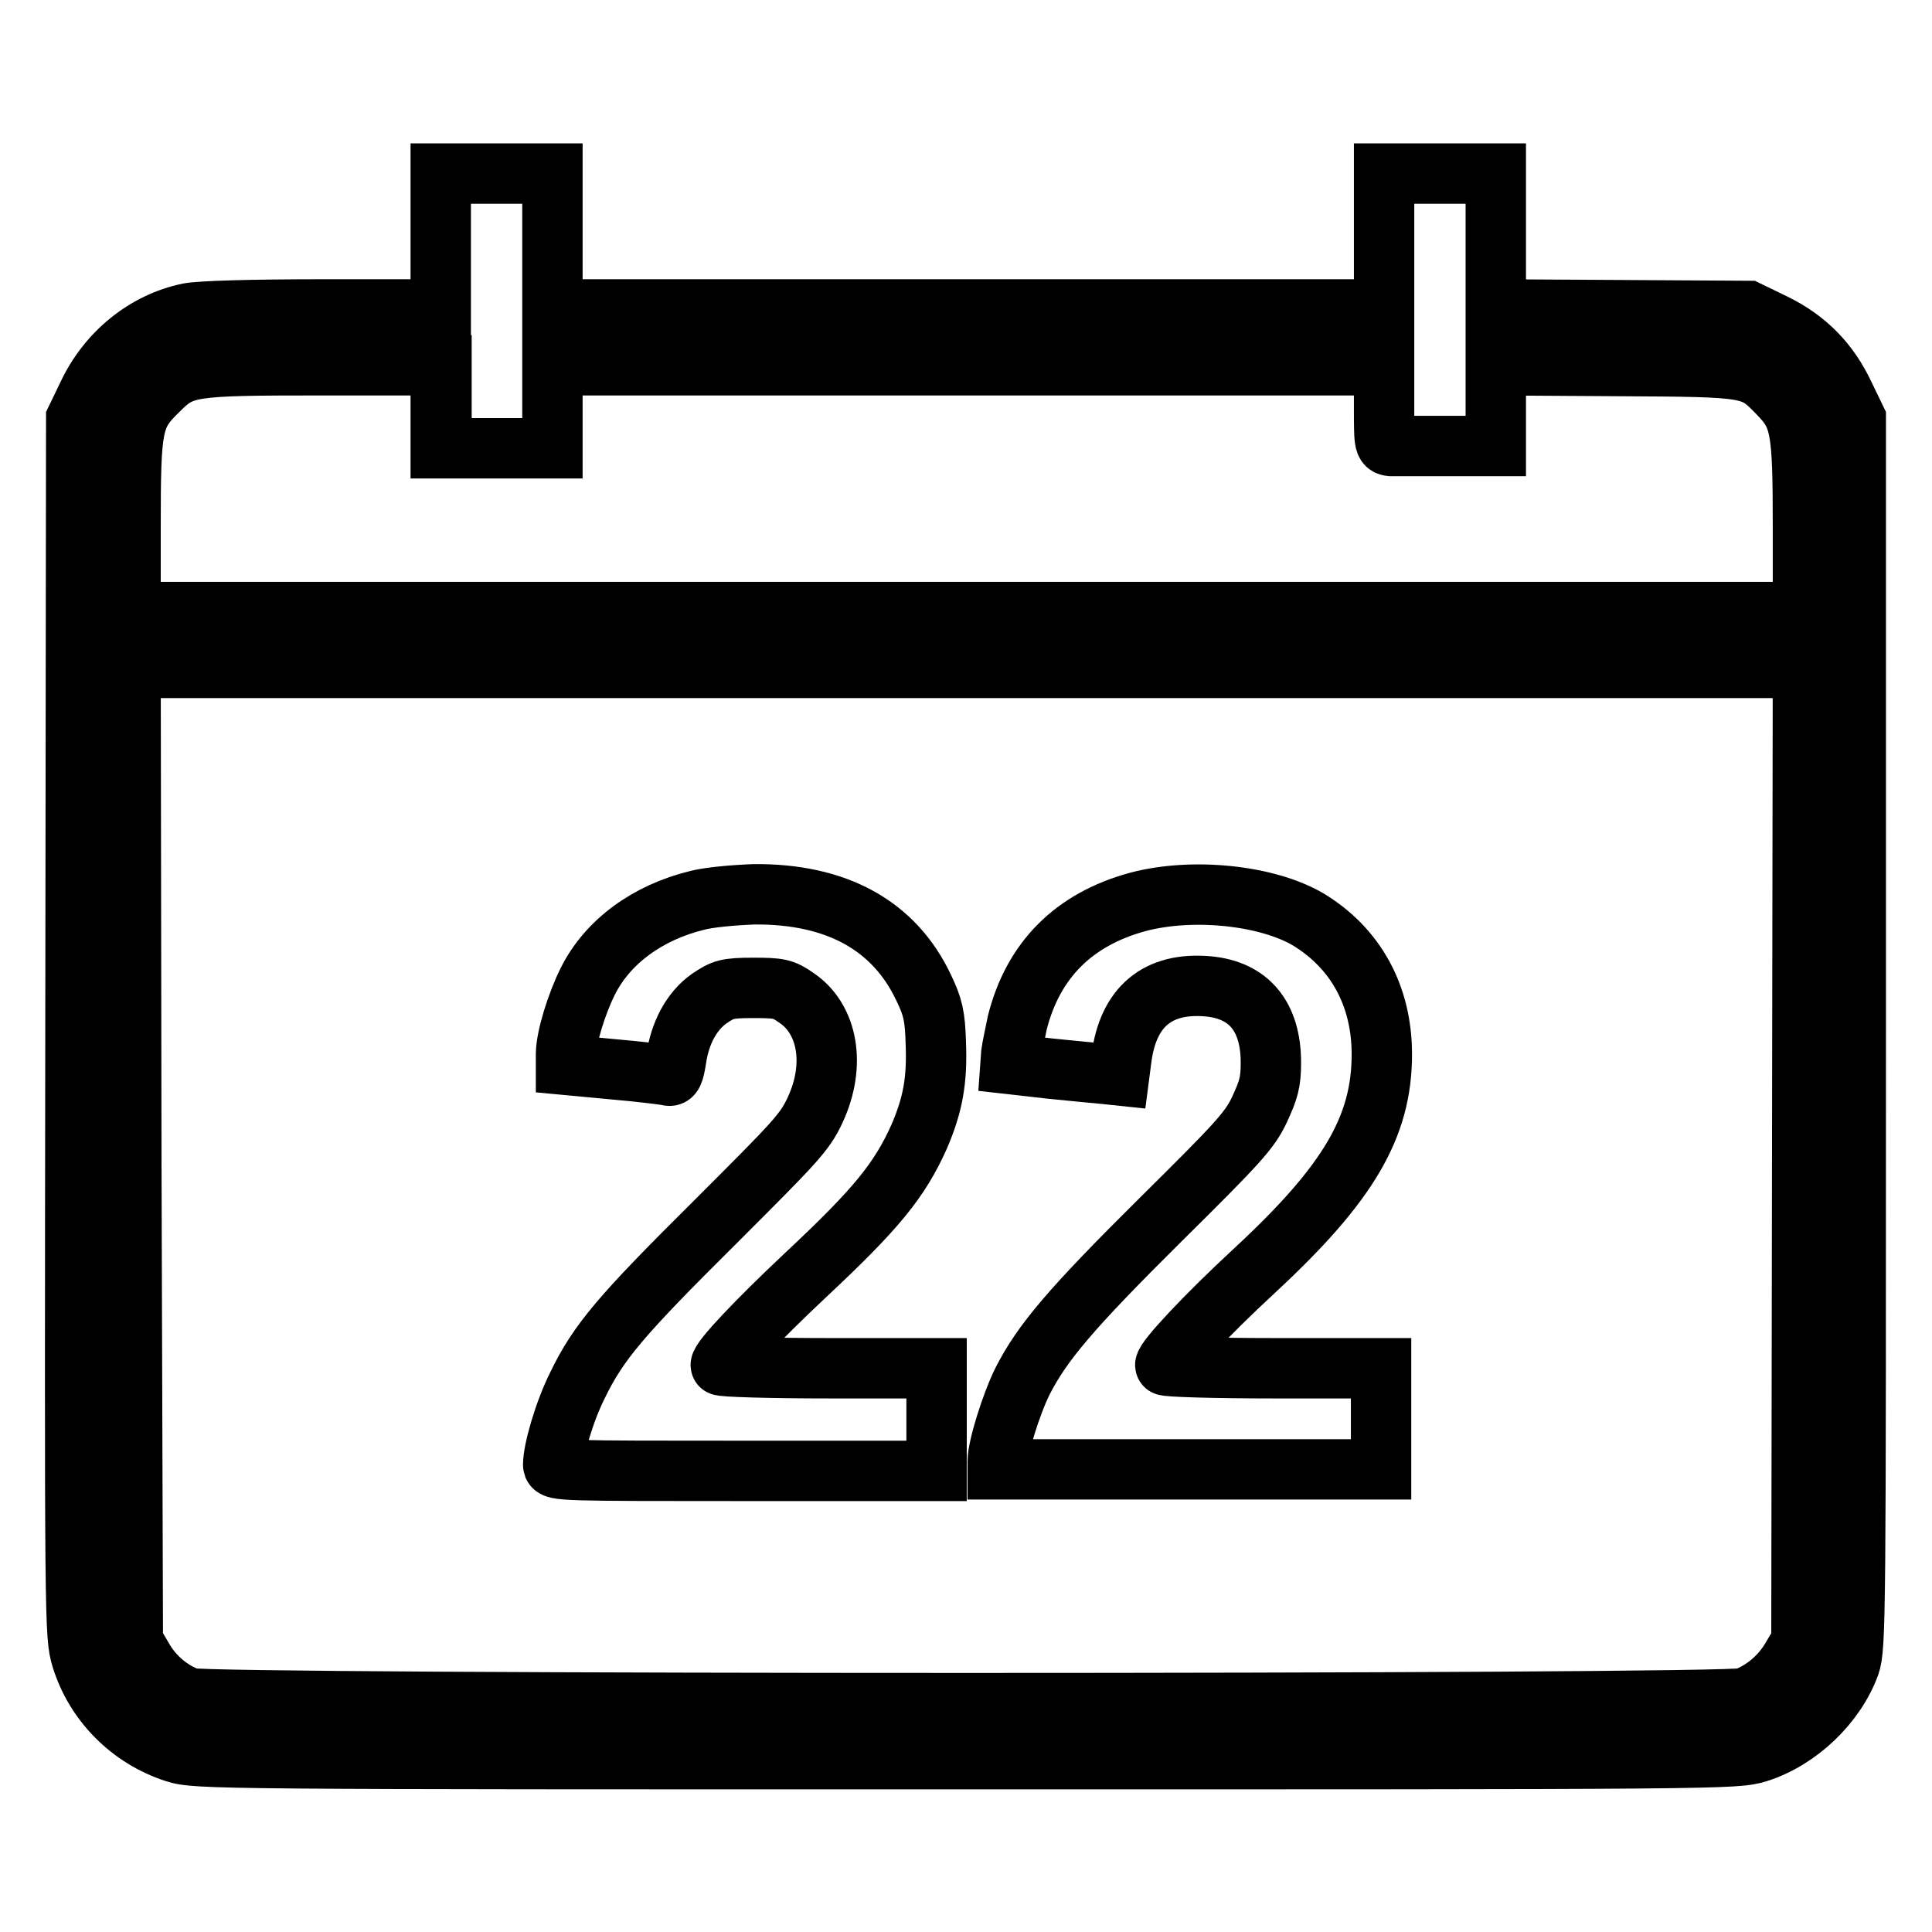
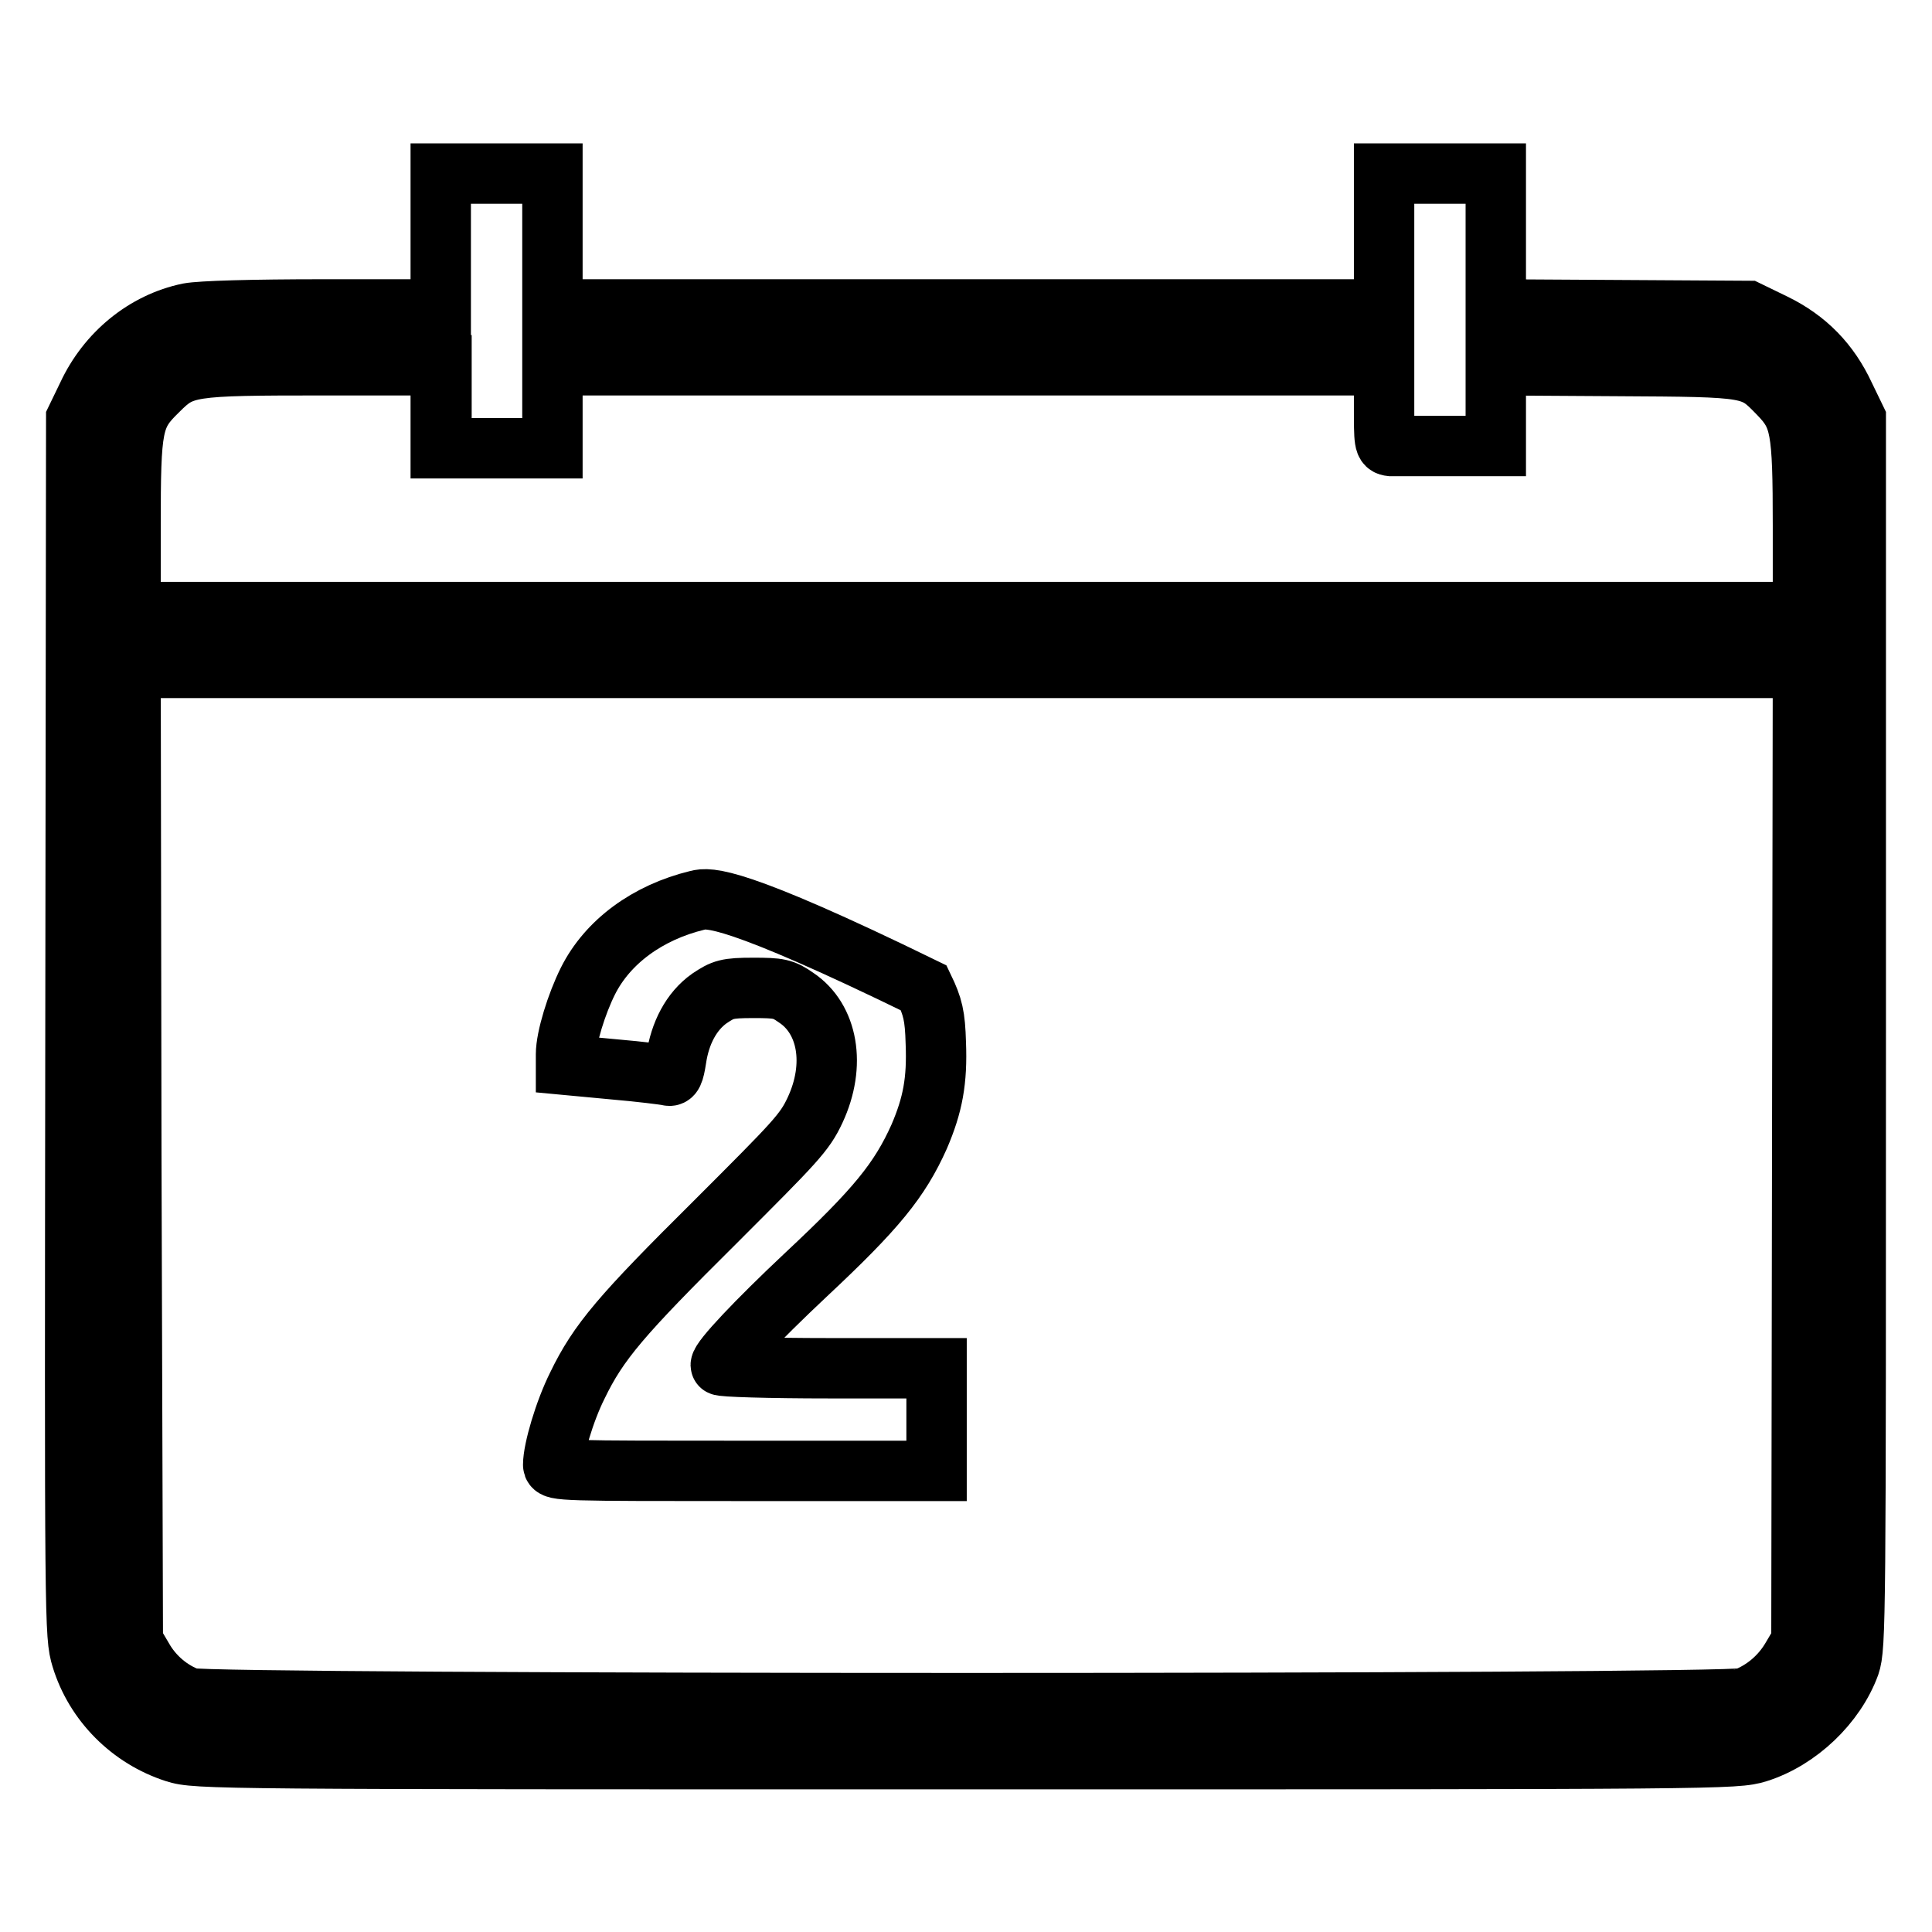
<svg xmlns="http://www.w3.org/2000/svg" version="1.1" x="0px" y="0px" viewBox="0 0 256 256" enable-background="new 0 0 256 256" xml:space="preserve">
  <g>
    <g>
      <g>
        <path stroke-width="8" fill-opacity="0" stroke="#000000" d="M58.4,32v9H42.9c-9.5,0-16.3,0.2-17.9,0.5c-5.8,1.2-10.8,5.3-13.4,10.9l-1.5,3.1L10,136.1c-0.1,79.6-0.1,80.6,0.8,83.6c1.8,5.9,6.5,10.6,12.4,12.5c2.8,0.9,5.3,0.9,104.8,0.9c100.8,0,101.9,0,104.9-0.9c5.4-1.7,10.3-6.4,12.2-11.6c0.8-2.4,0.8-6.1,0.8-83.7V55.5l-1.5-3.1c-2-4.3-5-7.4-9.3-9.5l-3.5-1.7L215,41.1L198.2,41v-9v-9h-7.4h-7.4v9v9h-55.1H73.2v-9v-9h-7.4h-7.4V32z M58.4,53.9v5.5h7.4h7.4v-5.5v-5.5h55.1h55.1v5.3c0,5,0,5.3,0.9,5.4c0.5,0,3.3,0,6.2,0c2.9,0,5.8,0,6.5,0l1.2,0v-5.3v-5.4l16.1,0.1c18,0.1,17.9,0.1,21.4,3.7c2.9,3,3.2,4.5,3.2,17.5v11.4H128.1H17.3V69.7c0-13.3,0.2-14.6,3.6-17.9c3.3-3.3,4-3.4,22-3.4l15.6,0V53.9z M238.8,153l-0.1,64.5l-1.3,2.2c-1.4,2.4-3.6,4.3-6.2,5.3c-2.6,0.9-203.5,0.9-206.1,0c-2.5-0.9-4.8-2.8-6.2-5.3l-1.3-2.2L17.4,153l-0.1-64.5h110.8h110.8L238.8,153z" />
-         <path stroke-width="8" fill-opacity="0" stroke="#000000" d="M92.4,119.3c-6.6,1.6-11.9,5.5-14.5,10.7c-1.5,3-2.9,7.5-2.9,9.7v1.4l6.4,0.6c3.5,0.3,6.6,0.7,7.1,0.8c0.6,0.2,0.8-0.3,1.1-2.2c0.5-3.4,2-6.3,4.4-8c1.8-1.2,2.3-1.4,5.8-1.4c3.4,0,4,0.1,5.7,1.3c4.2,2.8,5.3,8.9,2.5,14.9c-1.4,3-2.6,4.2-13.2,14.8c-12.5,12.4-15.5,15.9-18.3,21.7c-1.7,3.4-3.2,8.5-3.2,10.5c0,0.8,1.5,0.8,25.4,0.8h25.4V188v-6.7h-14.3c-7.8,0-14.3-0.2-14.3-0.4c0-0.8,4.7-5.8,11.3-12c9.3-8.7,12.4-12.5,15-18.3c1.8-4.2,2.4-7.4,2.2-12.4c-0.1-3.6-0.4-4.8-1.6-7.3c-3.9-8.3-11.6-12.5-22.5-12.4C97.2,118.6,93.9,118.9,92.4,119.3z" />
-         <path stroke-width="8" fill-opacity="0" stroke="#000000" d="M150.8,119.5c-8.5,2.3-13.9,7.7-16,16c-0.3,1.5-0.7,3.3-0.8,4.1l-0.1,1.4l5.3,0.6c2.9,0.3,6.2,0.6,7.2,0.7l1.9,0.2l0.3-2.3c0.9-6.8,4.8-10.1,11.5-9.5c5.4,0.5,8.3,4,8.3,10.1c0,2.6-0.3,3.6-1.5,6.2c-1.3,2.8-2.9,4.5-13.2,14.7c-11.8,11.7-15.6,16.2-18.2,21.3c-1.5,3-3.3,8.8-3.3,10.6v1.1h25.4H183V188v-6.7h-14.3c-7.8,0-14.3-0.2-14.3-0.4c0-0.8,5.3-6.5,11.9-12.6c12.4-11.5,16.8-19,16.8-28.6c0-7.8-3.5-14.1-9.8-17.9C167.8,118.6,158,117.6,150.8,119.5z" />
+         <path stroke-width="8" fill-opacity="0" stroke="#000000" d="M92.4,119.3c-6.6,1.6-11.9,5.5-14.5,10.7c-1.5,3-2.9,7.5-2.9,9.7v1.4l6.4,0.6c3.5,0.3,6.6,0.7,7.1,0.8c0.6,0.2,0.8-0.3,1.1-2.2c0.5-3.4,2-6.3,4.4-8c1.8-1.2,2.3-1.4,5.8-1.4c3.4,0,4,0.1,5.7,1.3c4.2,2.8,5.3,8.9,2.5,14.9c-1.4,3-2.6,4.2-13.2,14.8c-12.5,12.4-15.5,15.9-18.3,21.7c-1.7,3.4-3.2,8.5-3.2,10.5c0,0.8,1.5,0.8,25.4,0.8h25.4V188v-6.7h-14.3c-7.8,0-14.3-0.2-14.3-0.4c0-0.8,4.7-5.8,11.3-12c9.3-8.7,12.4-12.5,15-18.3c1.8-4.2,2.4-7.4,2.2-12.4c-0.1-3.6-0.4-4.8-1.6-7.3C97.2,118.6,93.9,118.9,92.4,119.3z" />
      </g>
    </g>
  </g>
</svg>